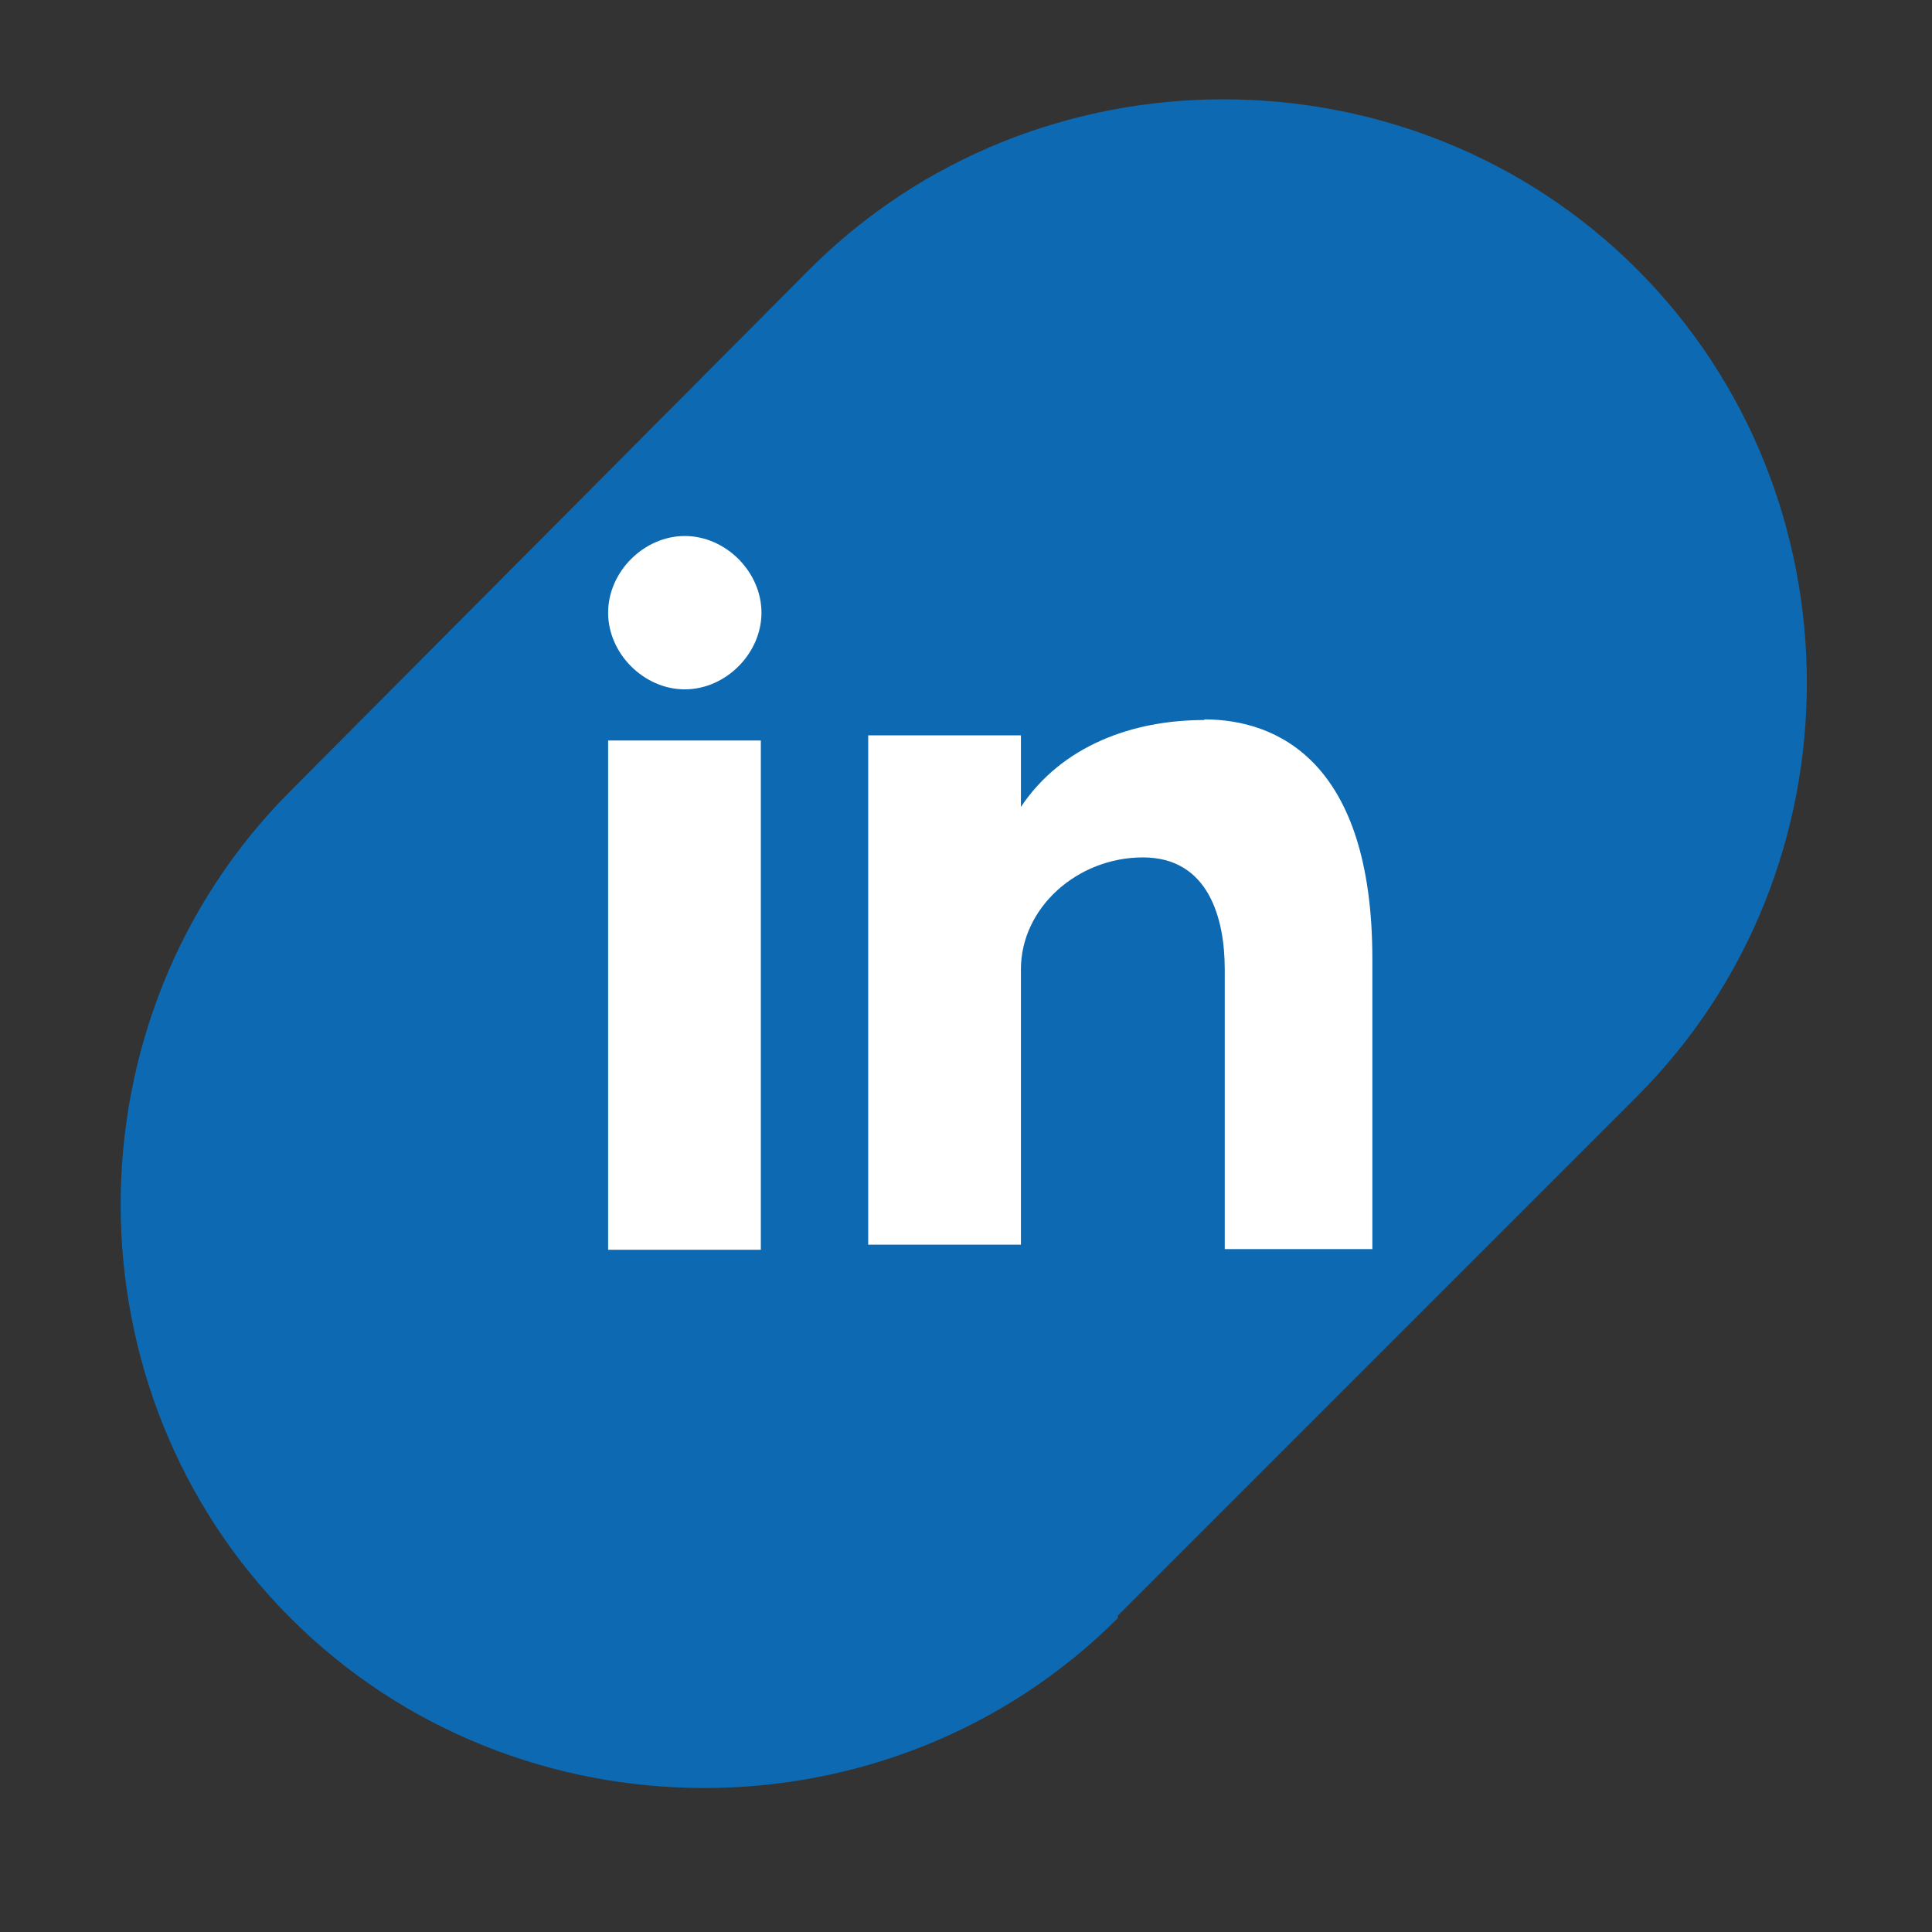
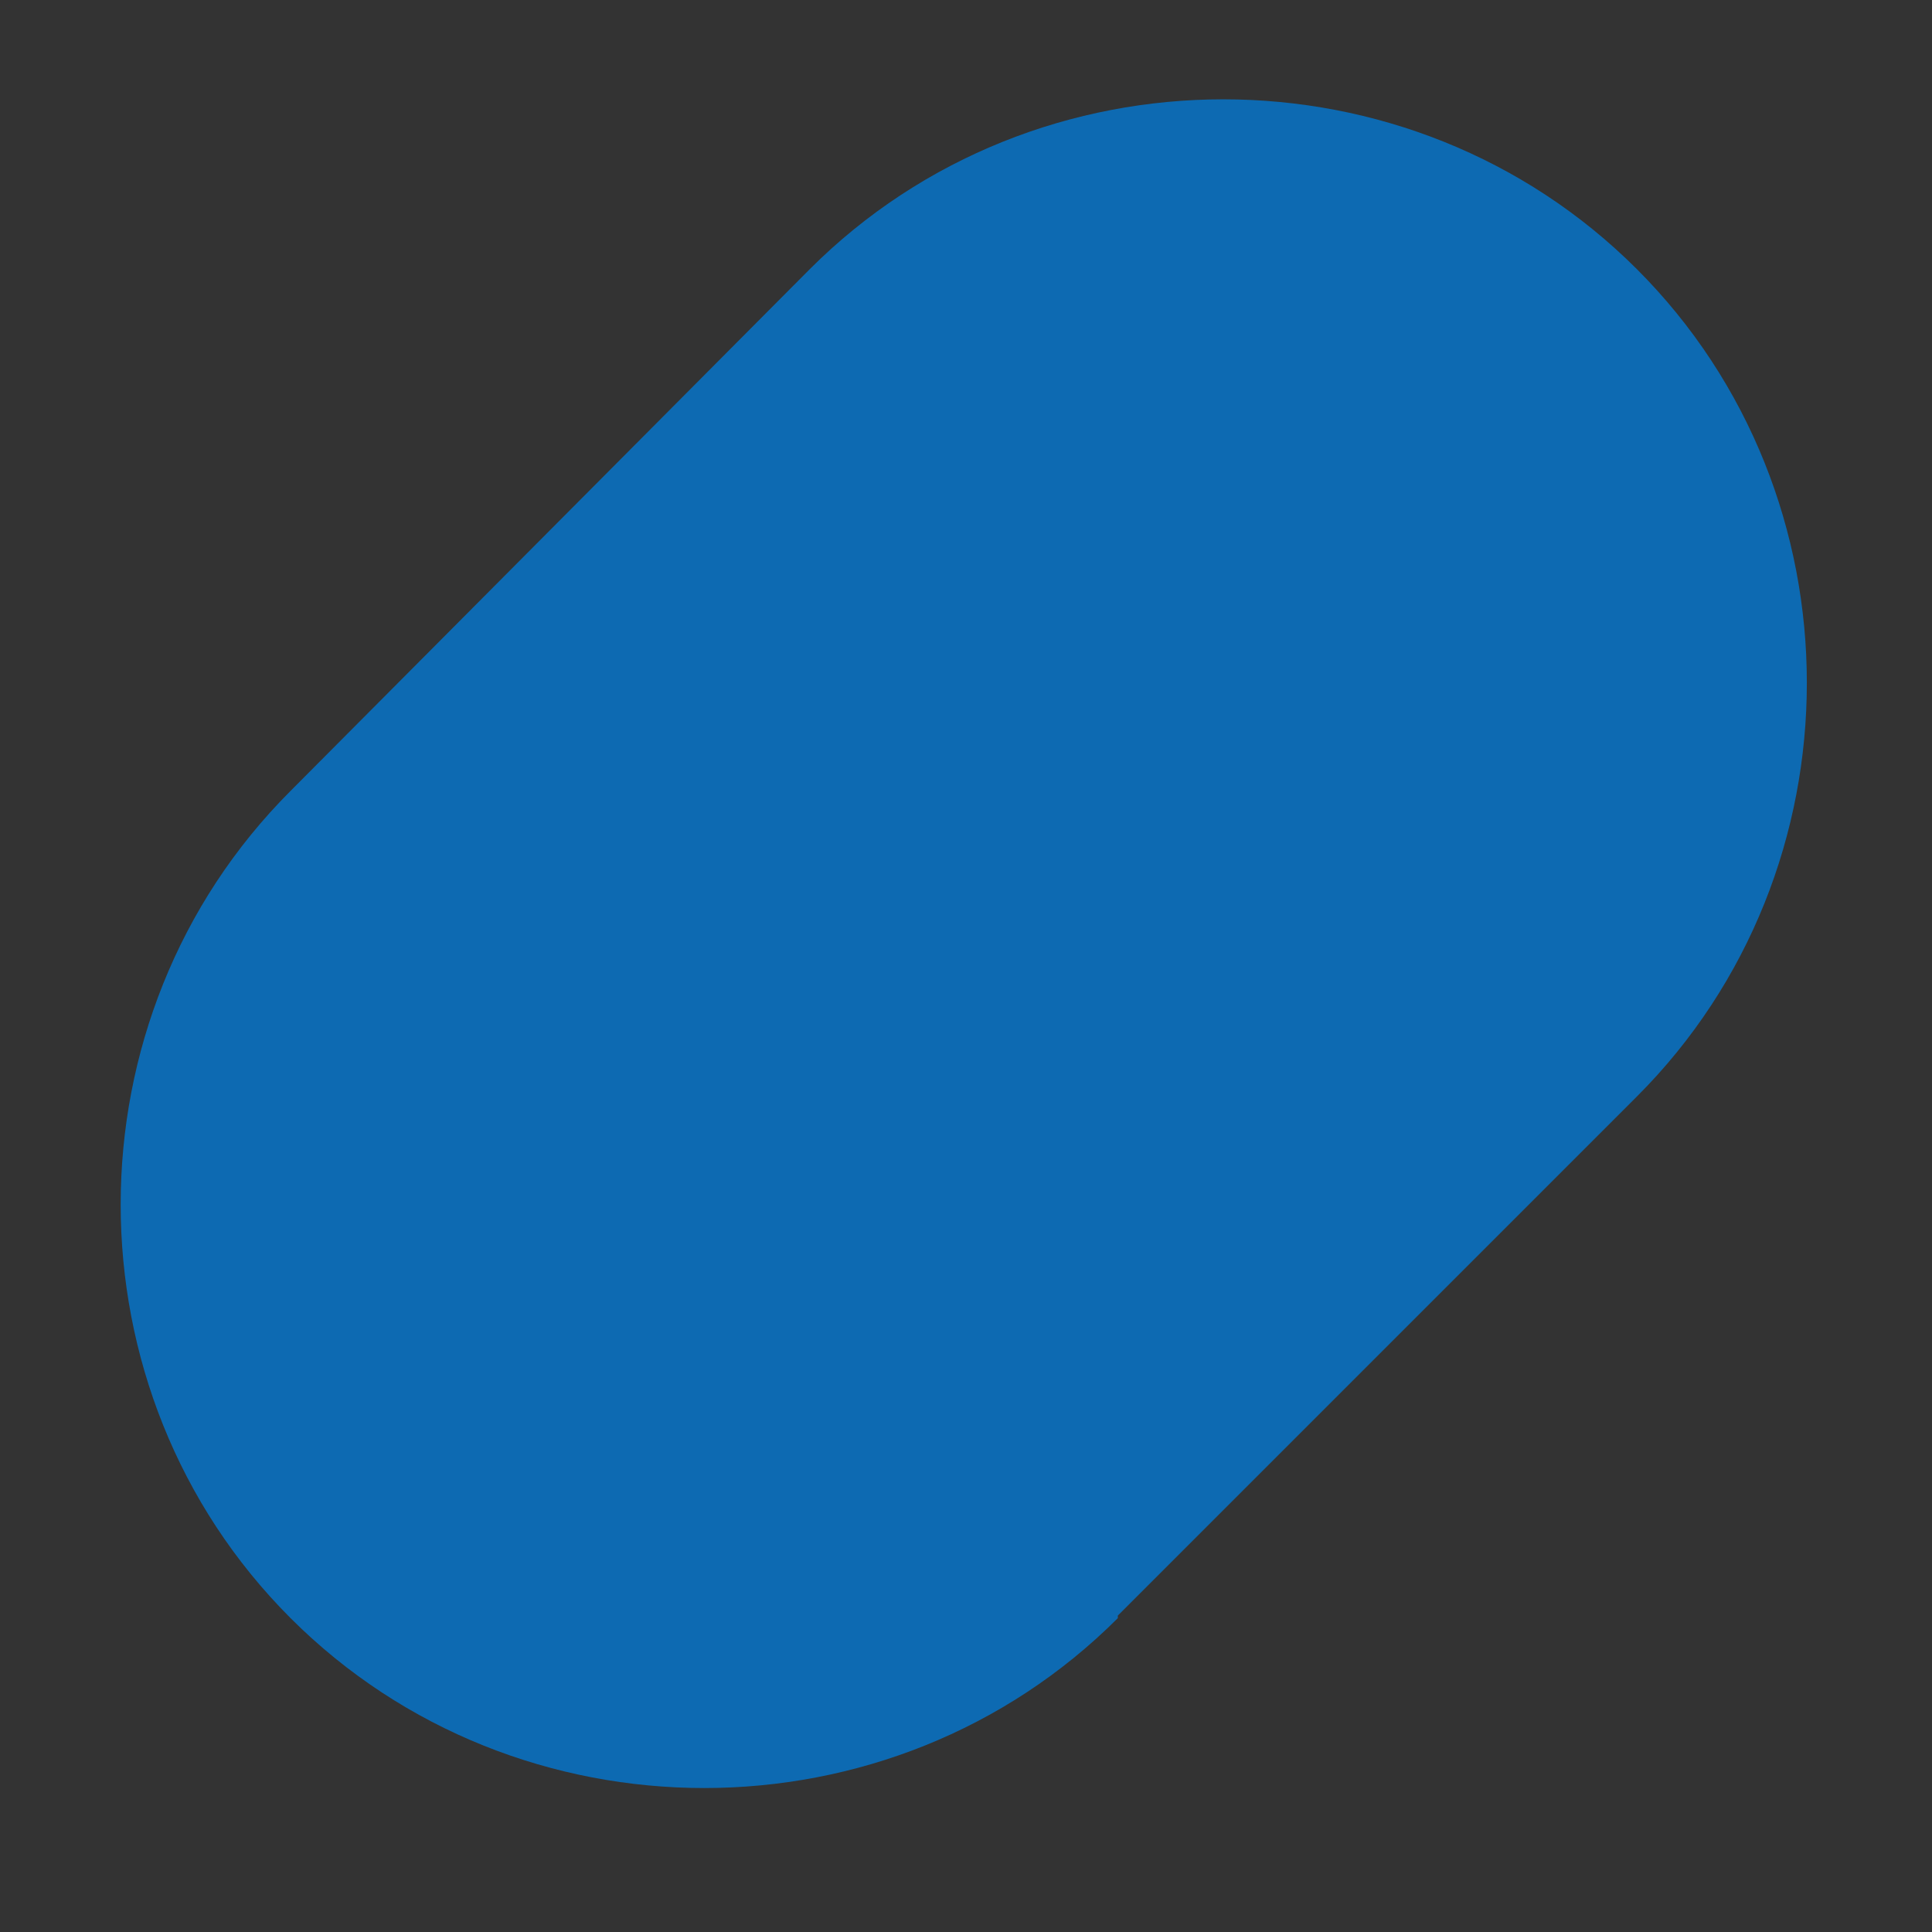
<svg xmlns="http://www.w3.org/2000/svg" id="uuid-e1598810-7107-487f-b26e-772573103b2b" data-name="Laag 1" viewBox="0 0 850.39 850.39">
  <rect x="0" y="0" width="850.39" height="850.39" fill="#333333" stroke="none" />
  <defs>
    <style>
      .uuid-6b8810be-979f-4891-a0ea-f95fa7cbe3cf {
        fill: #0d6ab2;
      }

      .uuid-6b8810be-979f-4891-a0ea-f95fa7cbe3cf, .uuid-2e1dbb8f-fc50-470c-8134-b25e55325b9d {
        stroke-width: 0px;
      }

      .uuid-2e1dbb8f-fc50-470c-8134-b25e55325b9d {
        fill: #fff;
      }
    </style>
  </defs>
  <path class="uuid-6b8810be-979f-4891-a0ea-f95fa7cbe3cf" d="m492.02,711.12l228.5-228.5c99.71-99.71,99.71-264.41,0-364.12-99.71-99.71-264.41-99.71-364.12,0l-228.5,229.62c-99.71,99.71-99.71,264.41,0,364.12,99.71,99.71,264.41,99.71,364.12,0" />
-   <path class="uuid-2e1dbb8f-fc50-470c-8134-b25e55325b9d" d="m267.67,550.1h67.22v-224.17h-67.22v224.17Zm262.42-233.17c-31.5,0-62.72,11.25-80.72,38.25v-31.5h-67.22v224.17h67.22v-121.23c0-27,24.75-49.22,53.72-49.22s36,27,36,49.22v123.19h64.97v-127.69c0-87.47-42.47-105.47-73.97-105.47v.28Zm-228.67-13.5c18,0,33.75-15.75,33.75-33.75s-15.75-33.75-33.75-33.75-33.75,15.75-33.75,33.75,15.75,33.75,33.75,33.75Z" />
</svg>